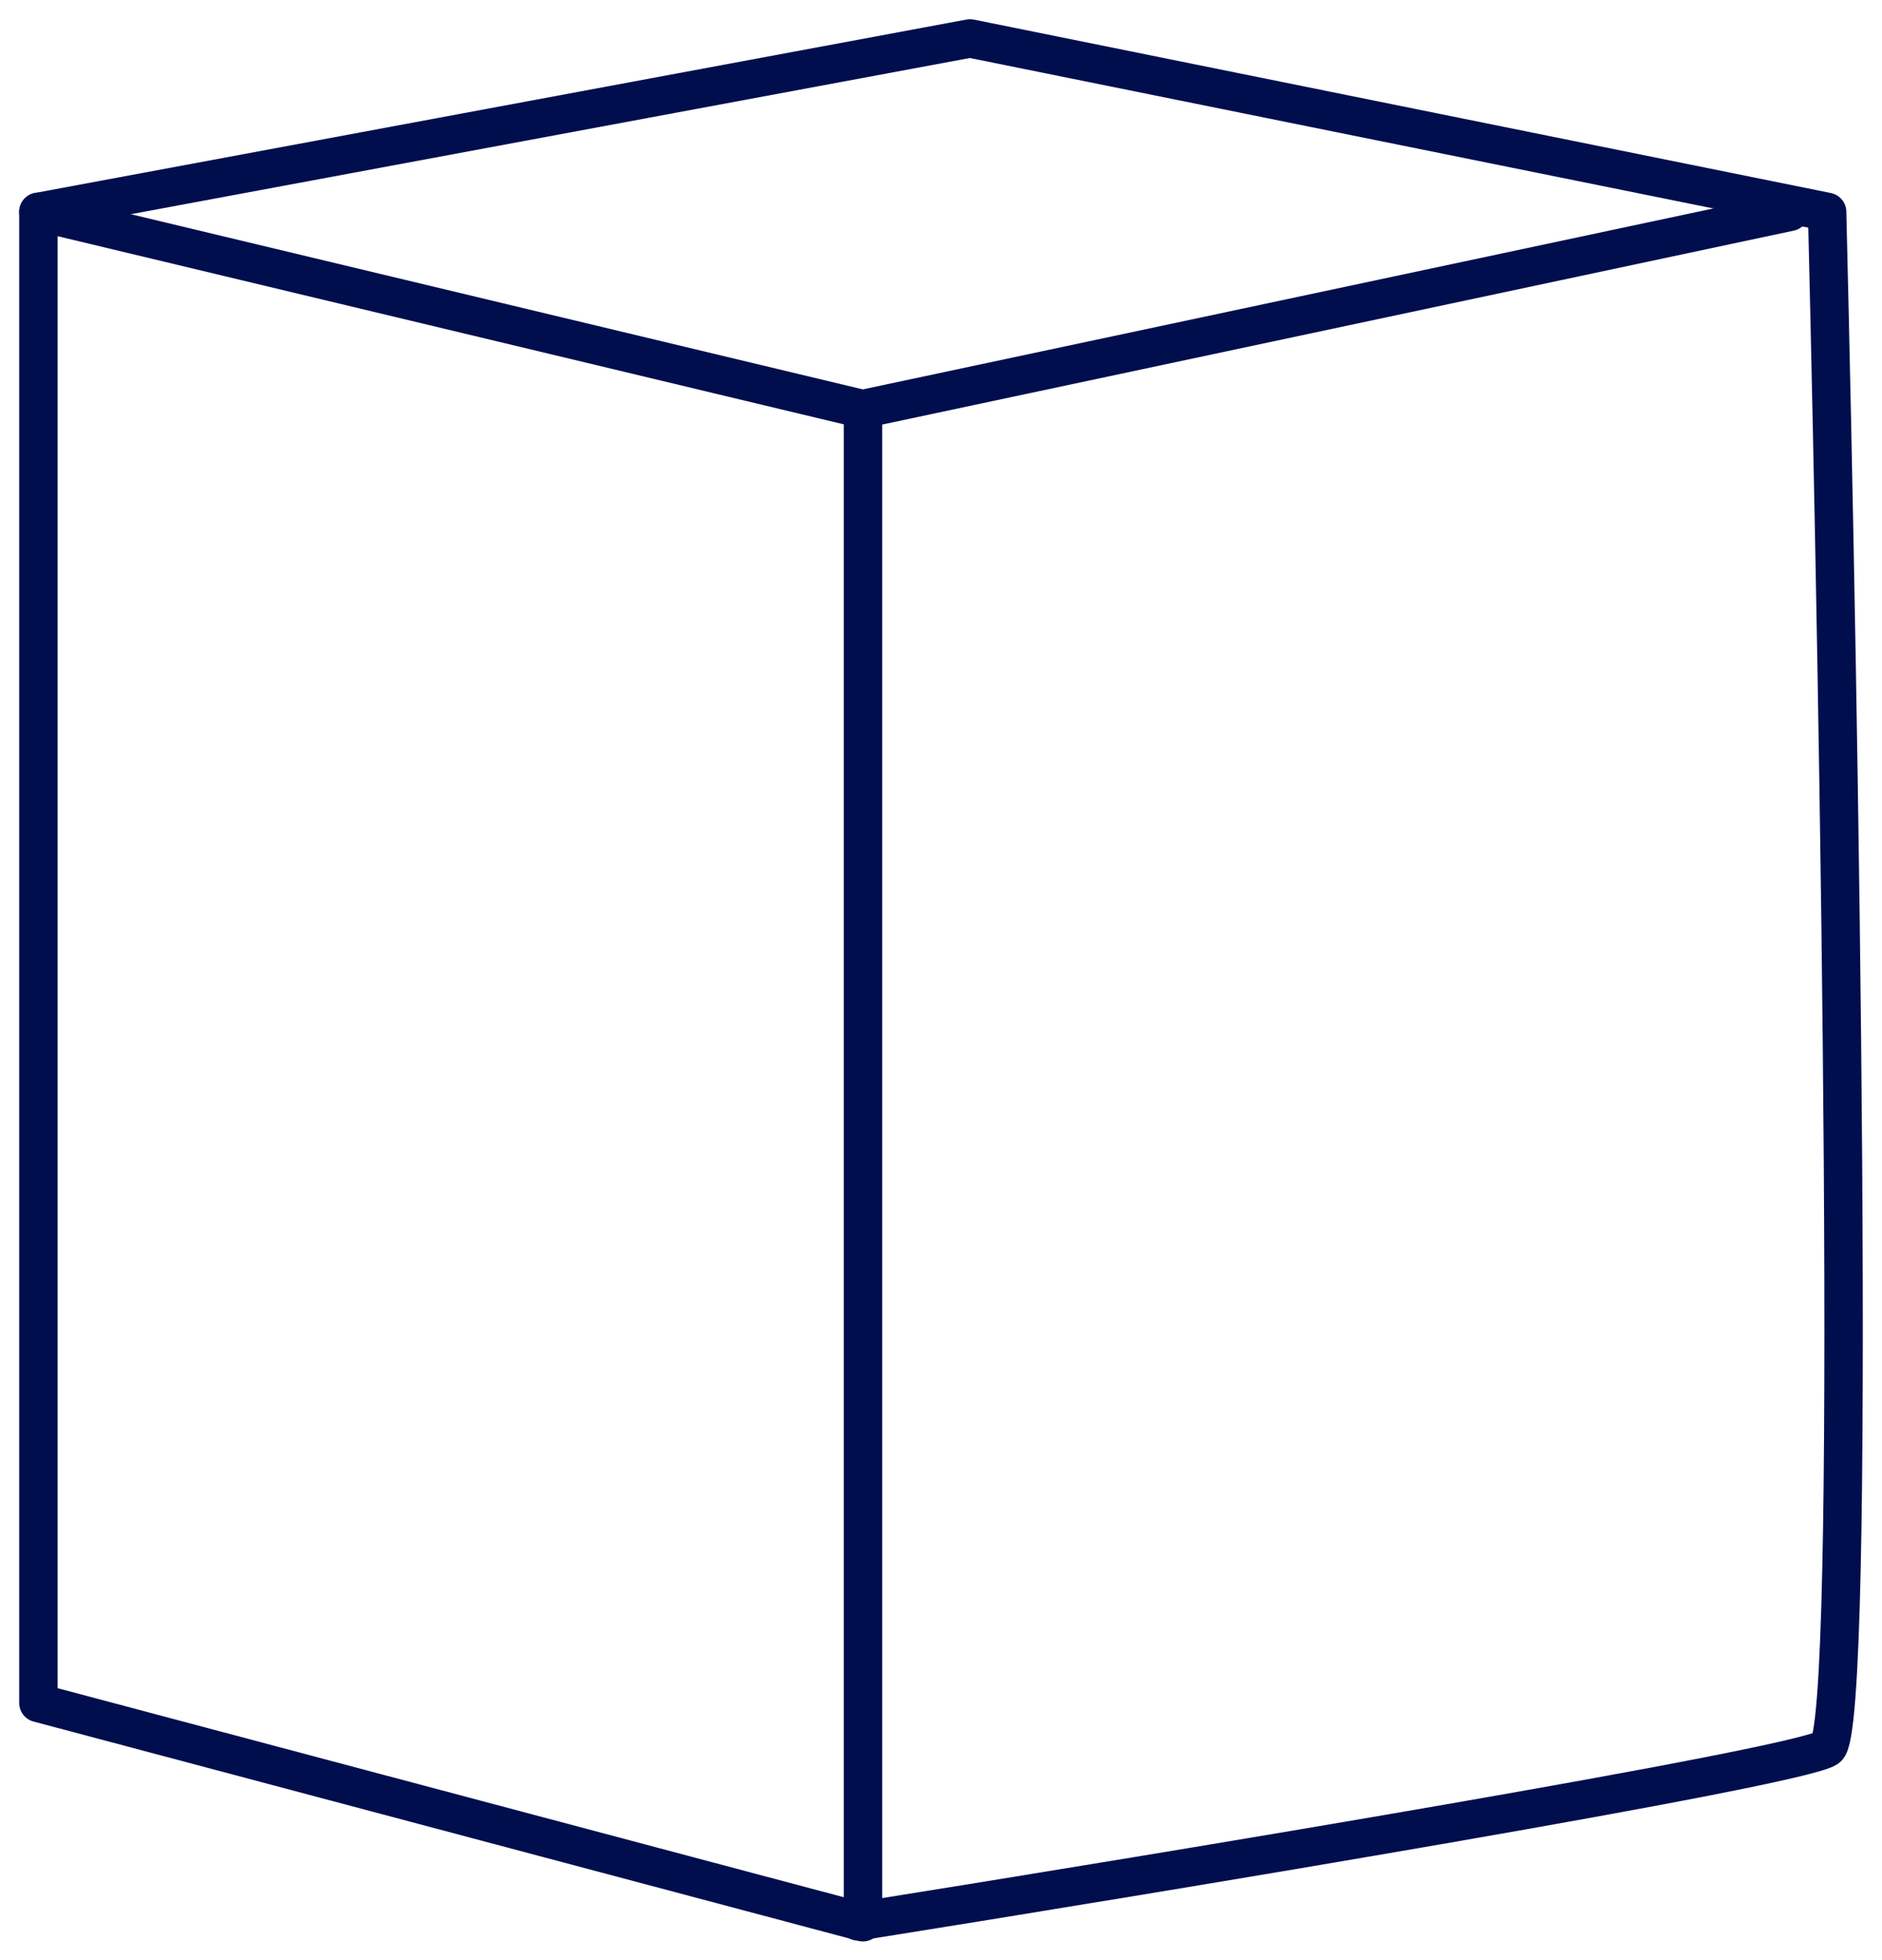
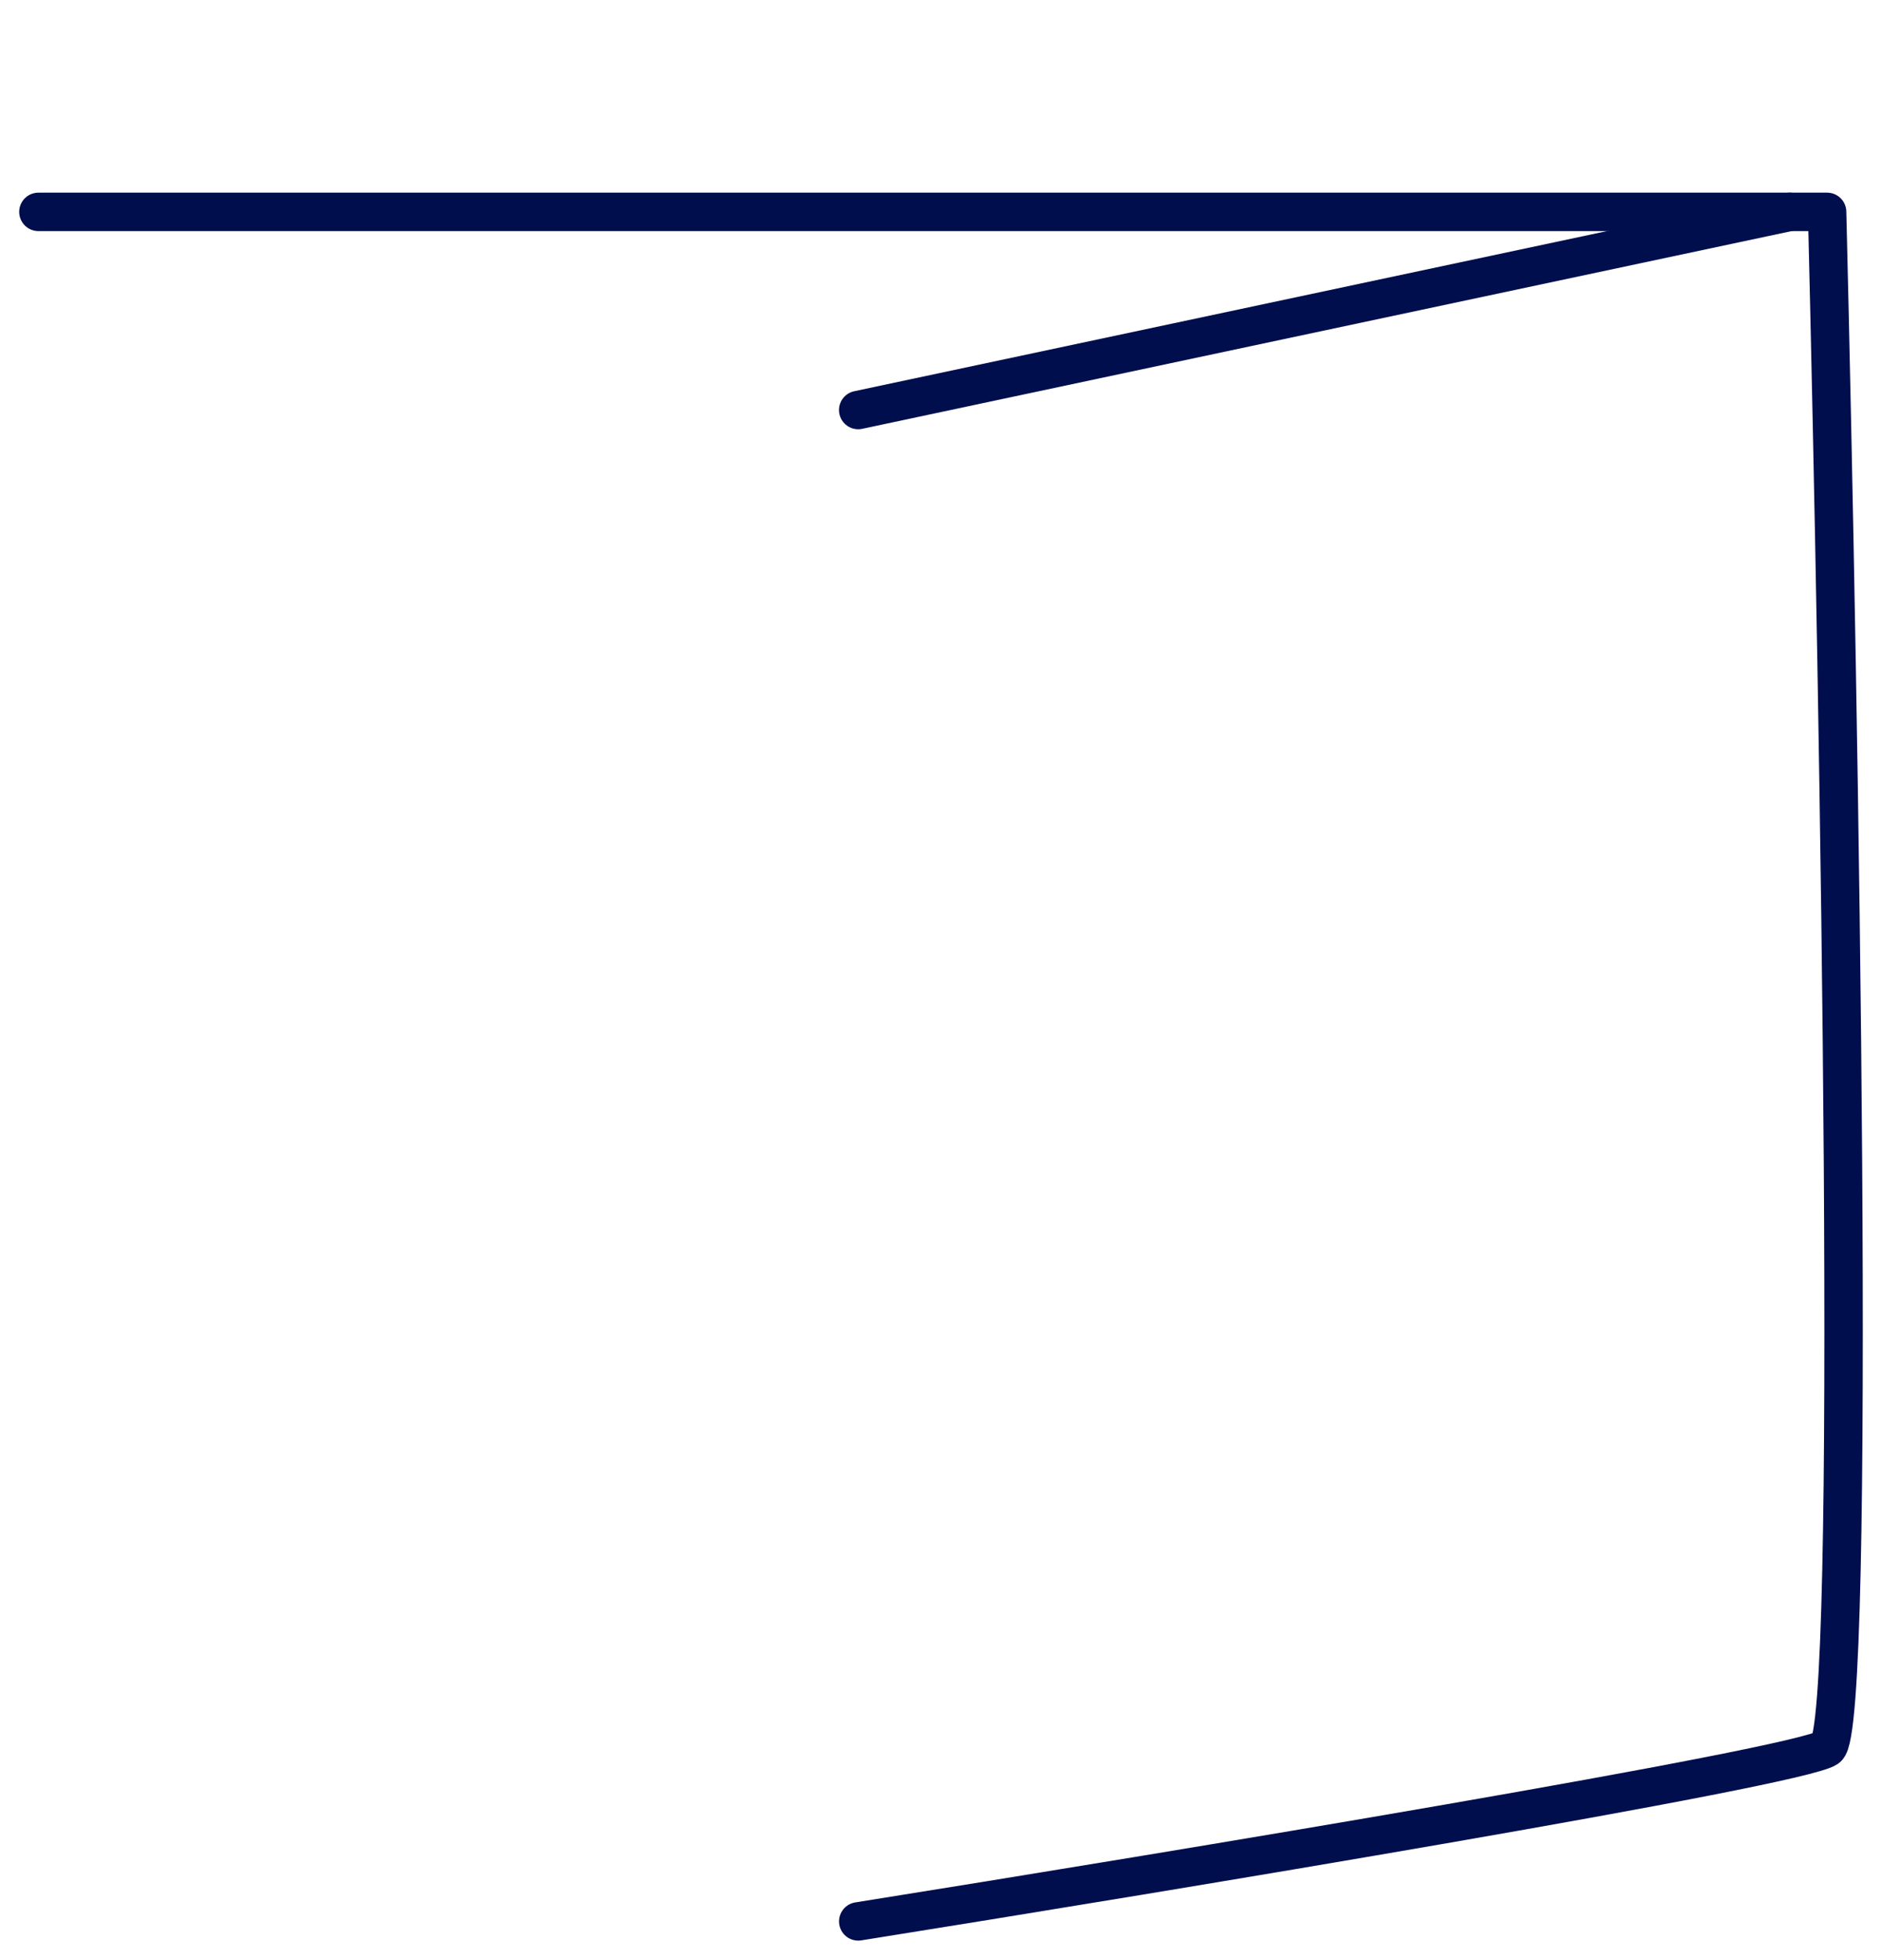
<svg xmlns="http://www.w3.org/2000/svg" width="49" height="51" viewBox="0 0 49 51" fill="none">
  <path d="M22.344 10.669L46.6 5.512" stroke="#010E4E" stroke-linecap="round" stroke-linejoin="round" />
-   <path d="M22.468 50.016L1 44.311V5.512L22.468 10.647V50.016Z" stroke="#010E4E" stroke-linejoin="round" />
-   <path d="M1 5.513L25.256 1L47.571 5.513C47.895 18.621 48.348 44.967 47.571 45.482C46.795 45.998 30.431 48.706 22.345 49.995" stroke="#010E4E" stroke-linecap="round" stroke-linejoin="round" />
+   <path d="M1 5.513L47.571 5.513C47.895 18.621 48.348 44.967 47.571 45.482C46.795 45.998 30.431 48.706 22.345 49.995" stroke="#010E4E" stroke-linecap="round" stroke-linejoin="round" />
</svg>